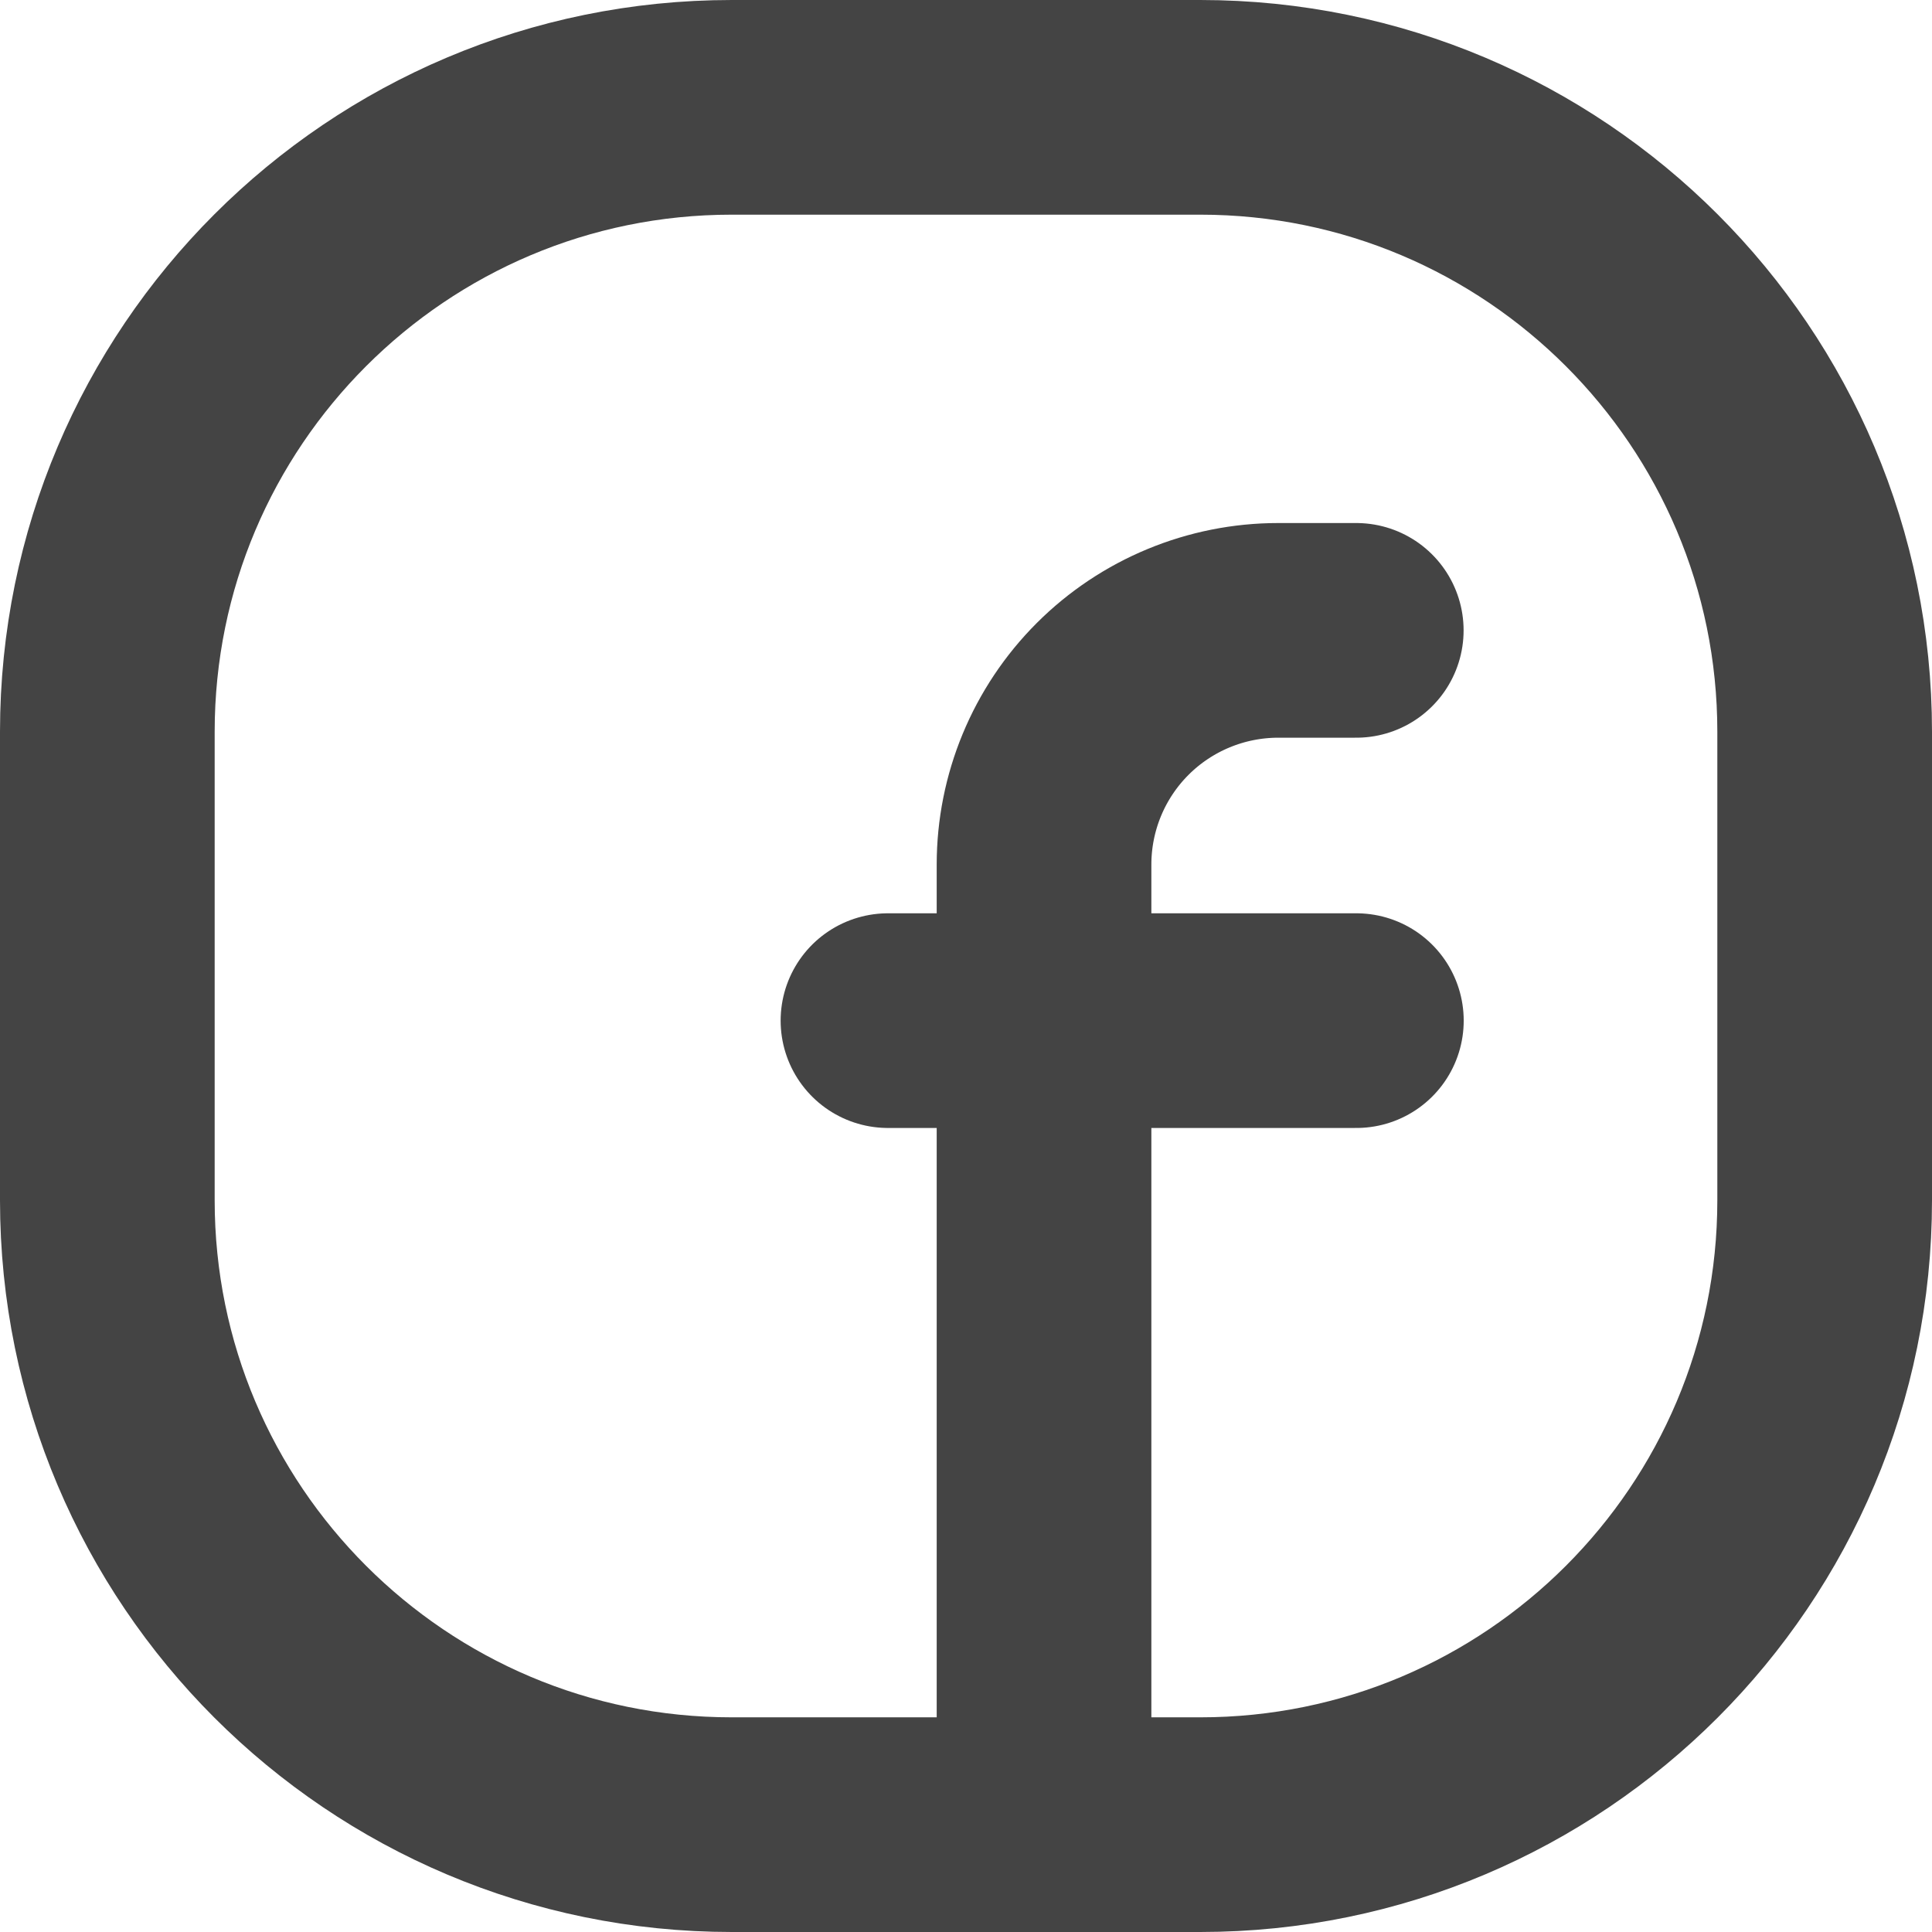
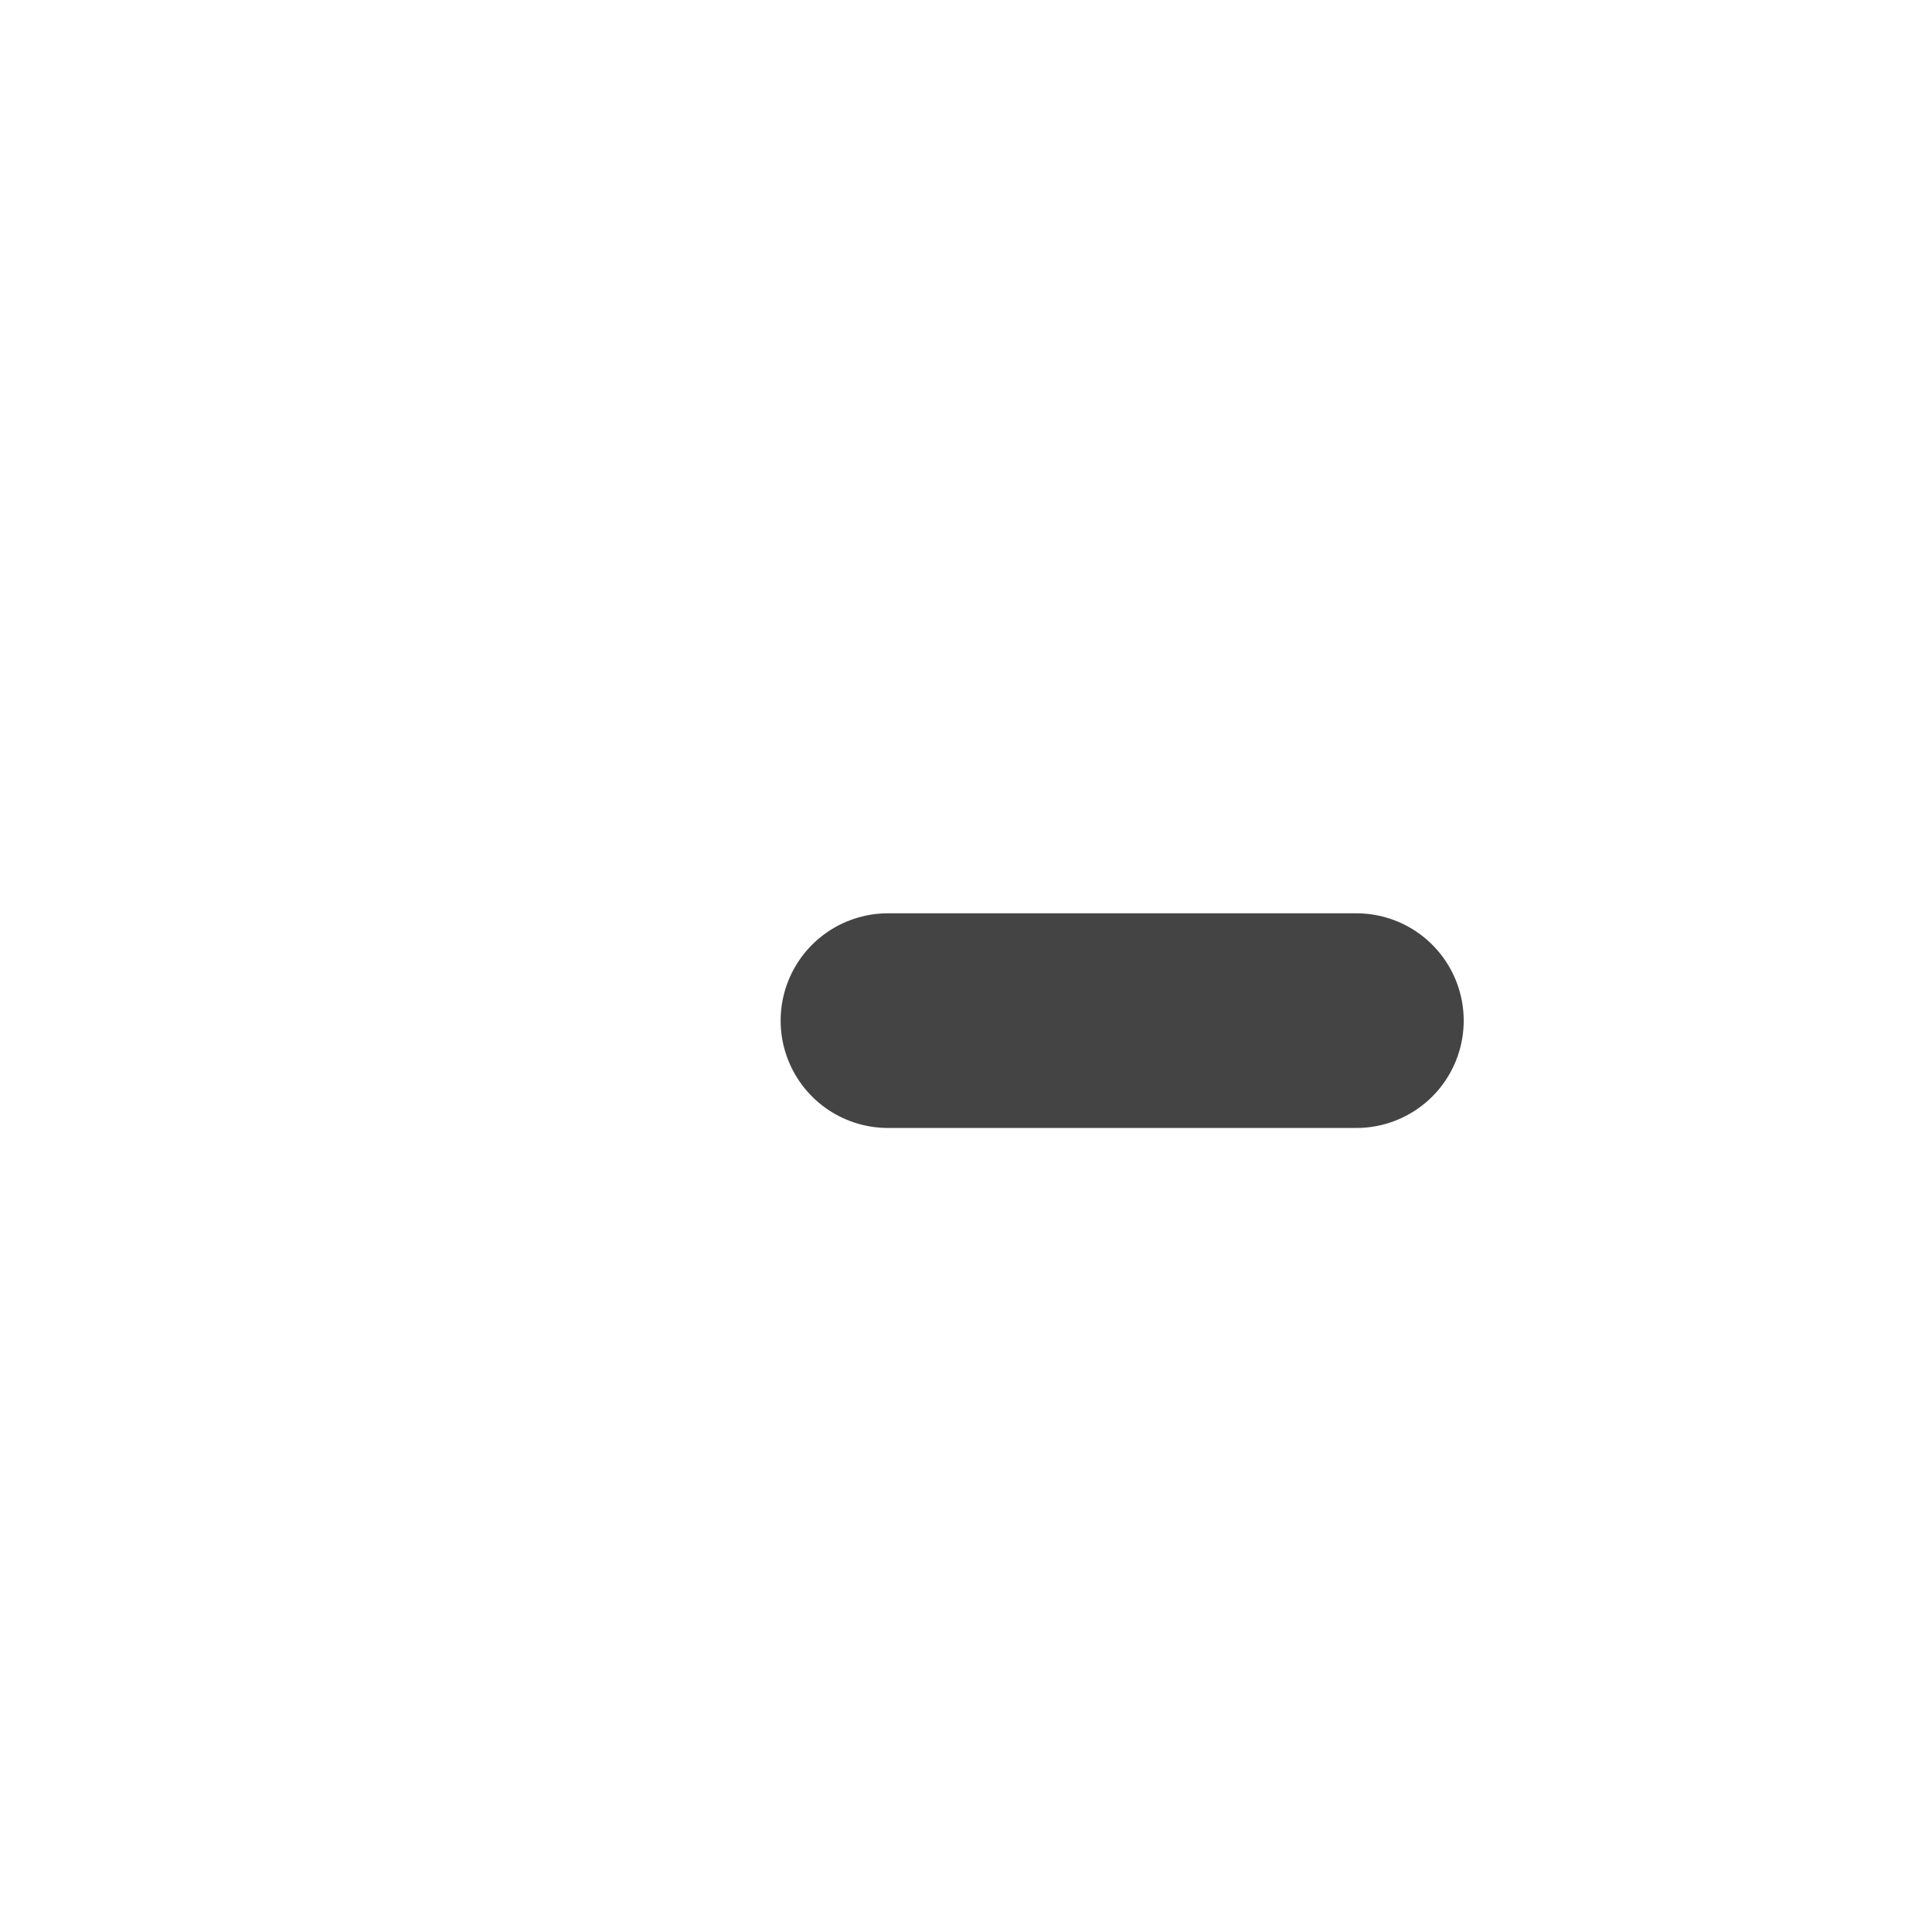
<svg xmlns="http://www.w3.org/2000/svg" width="18" height="18" viewBox="0 0 18 18" fill="none">
-   <path d="M9.727 17V8.055C9.727 7.476 9.957 6.921 10.366 6.512C10.775 6.103 11.331 5.873 11.909 5.873H12.636" stroke="#444444" stroke-width="2" stroke-linecap="round" stroke-linejoin="round" />
  <path d="M8.273 9.509H12.637" stroke="#444444" stroke-width="2" stroke-linecap="round" stroke-linejoin="round" />
-   <path d="M11.182 1H6.818C3.605 1 1 3.605 1 6.818V11.182C1 14.395 3.605 17 6.818 17H11.182C14.395 17 17 14.395 17 11.182V6.818C17 3.605 14.395 1 11.182 1Z" stroke="#444444" stroke-width="2" stroke-linecap="round" stroke-linejoin="round" />
</svg>